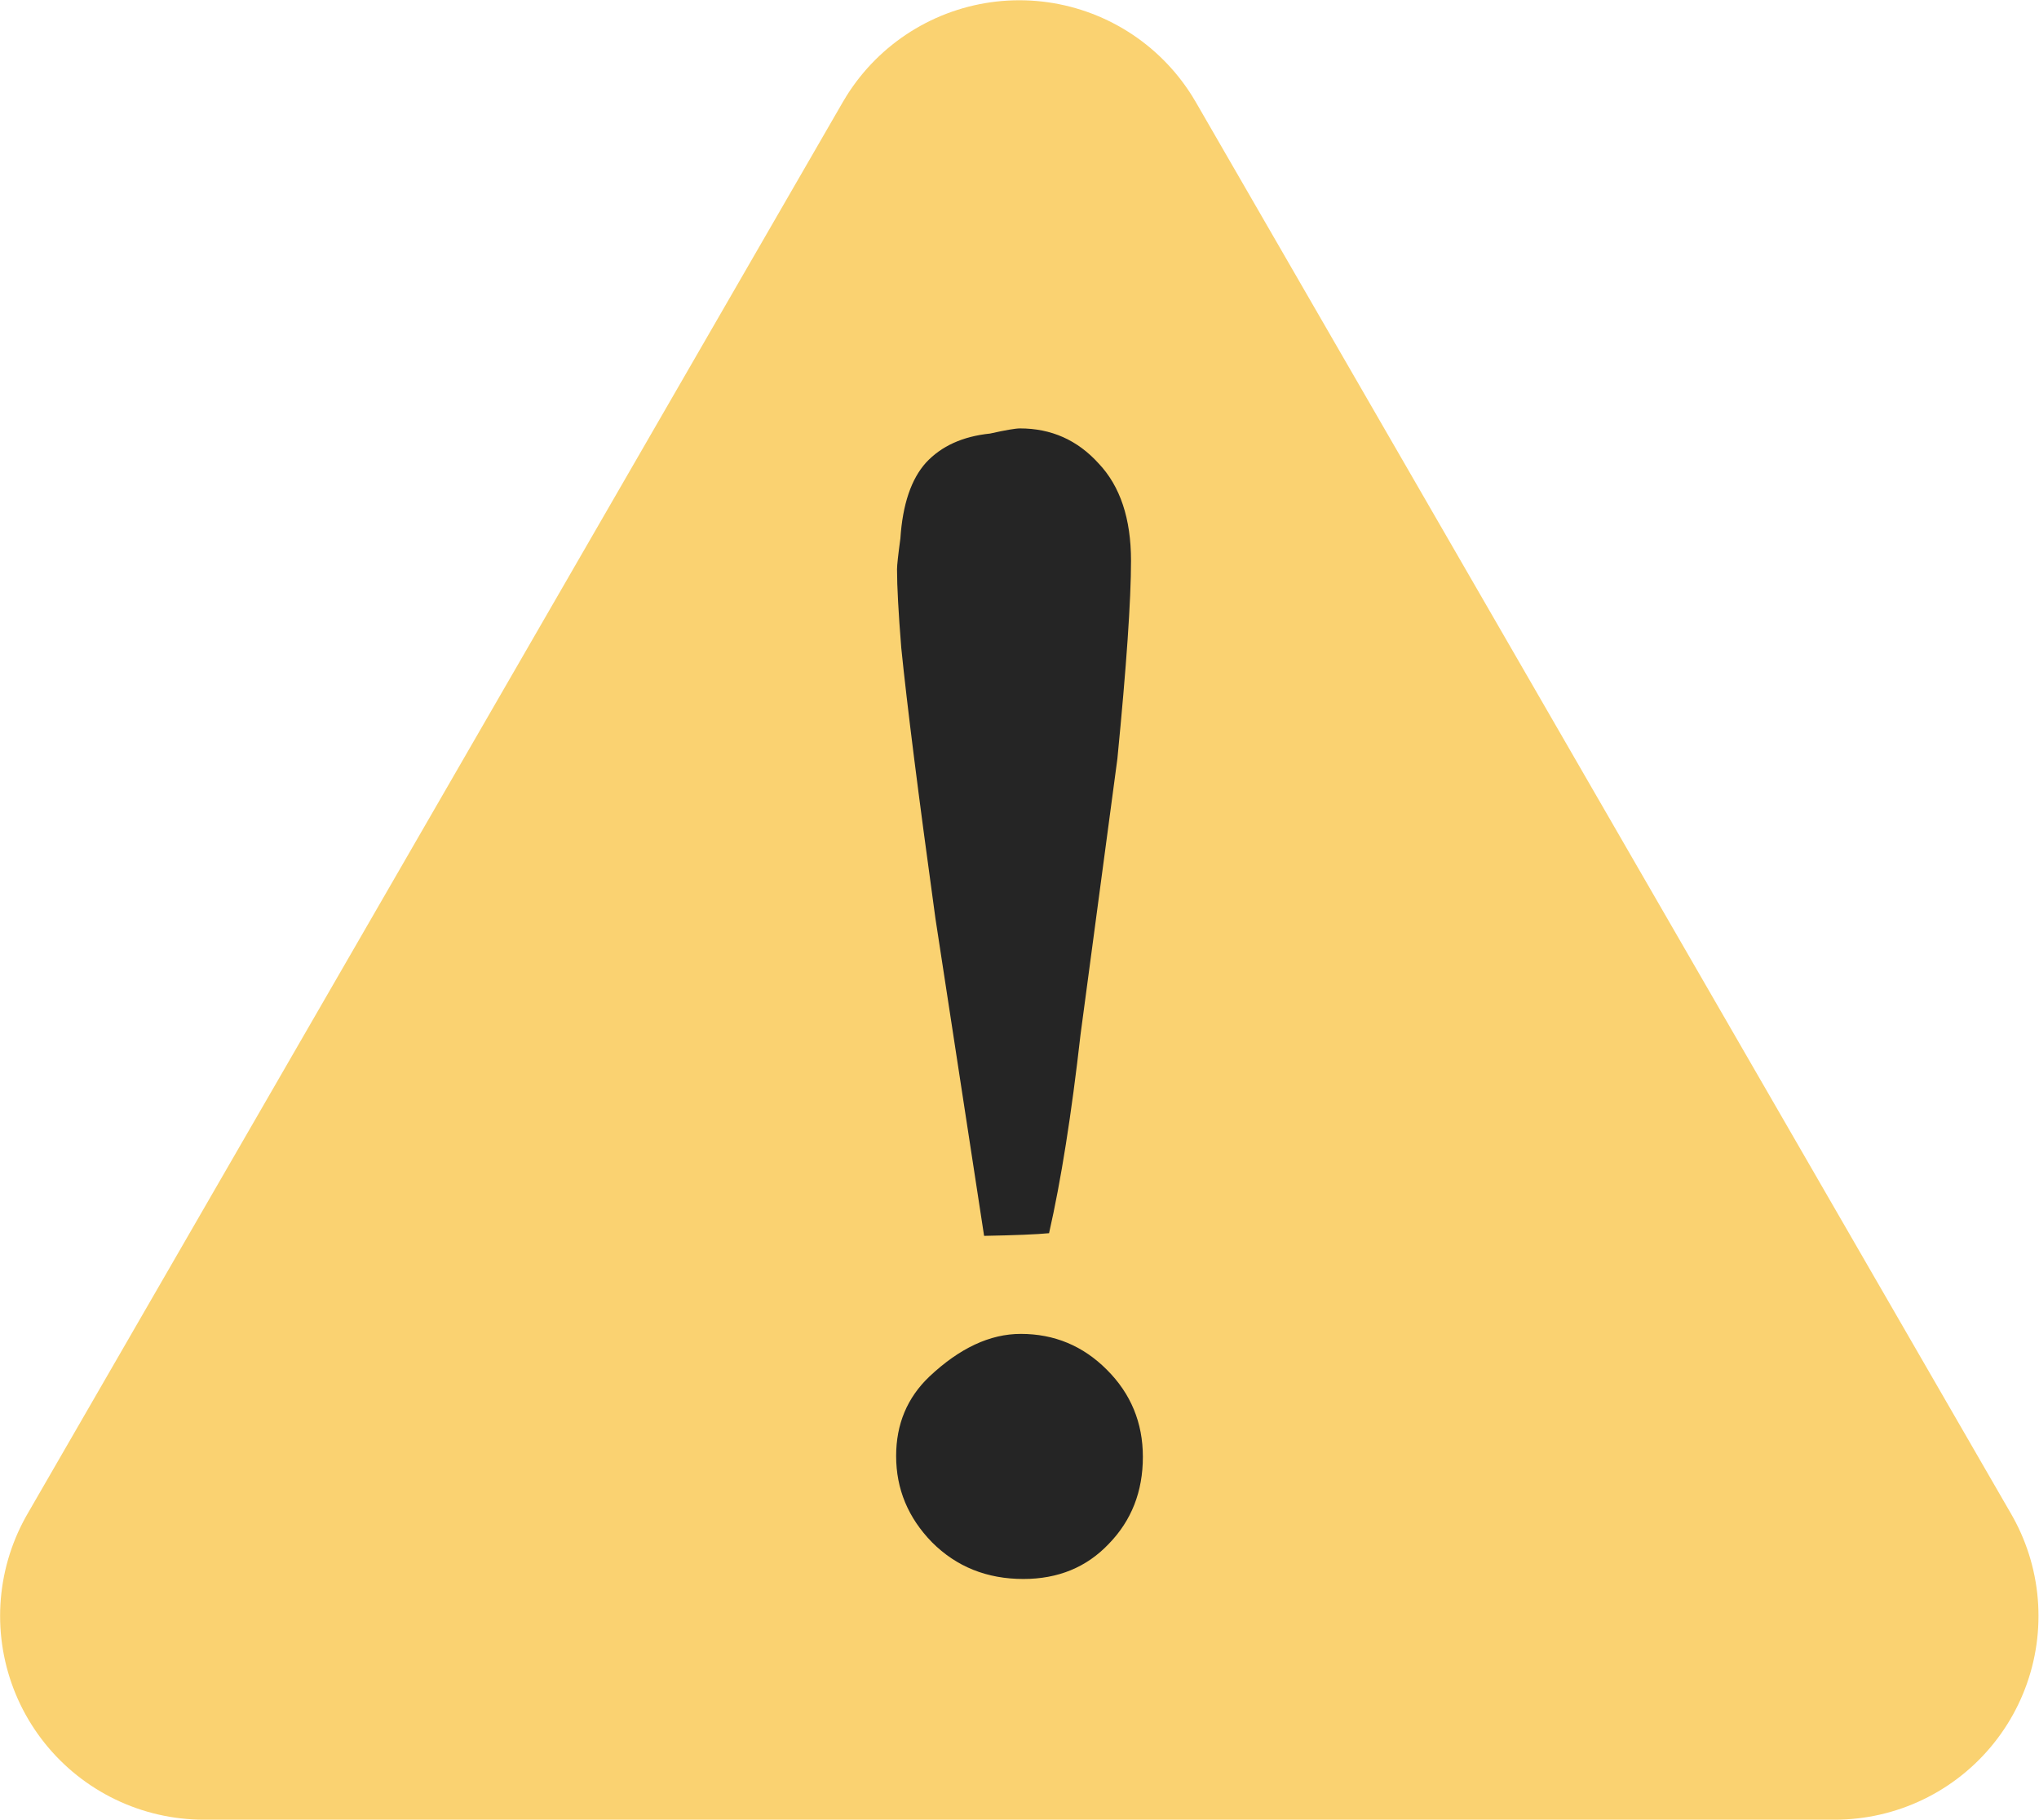
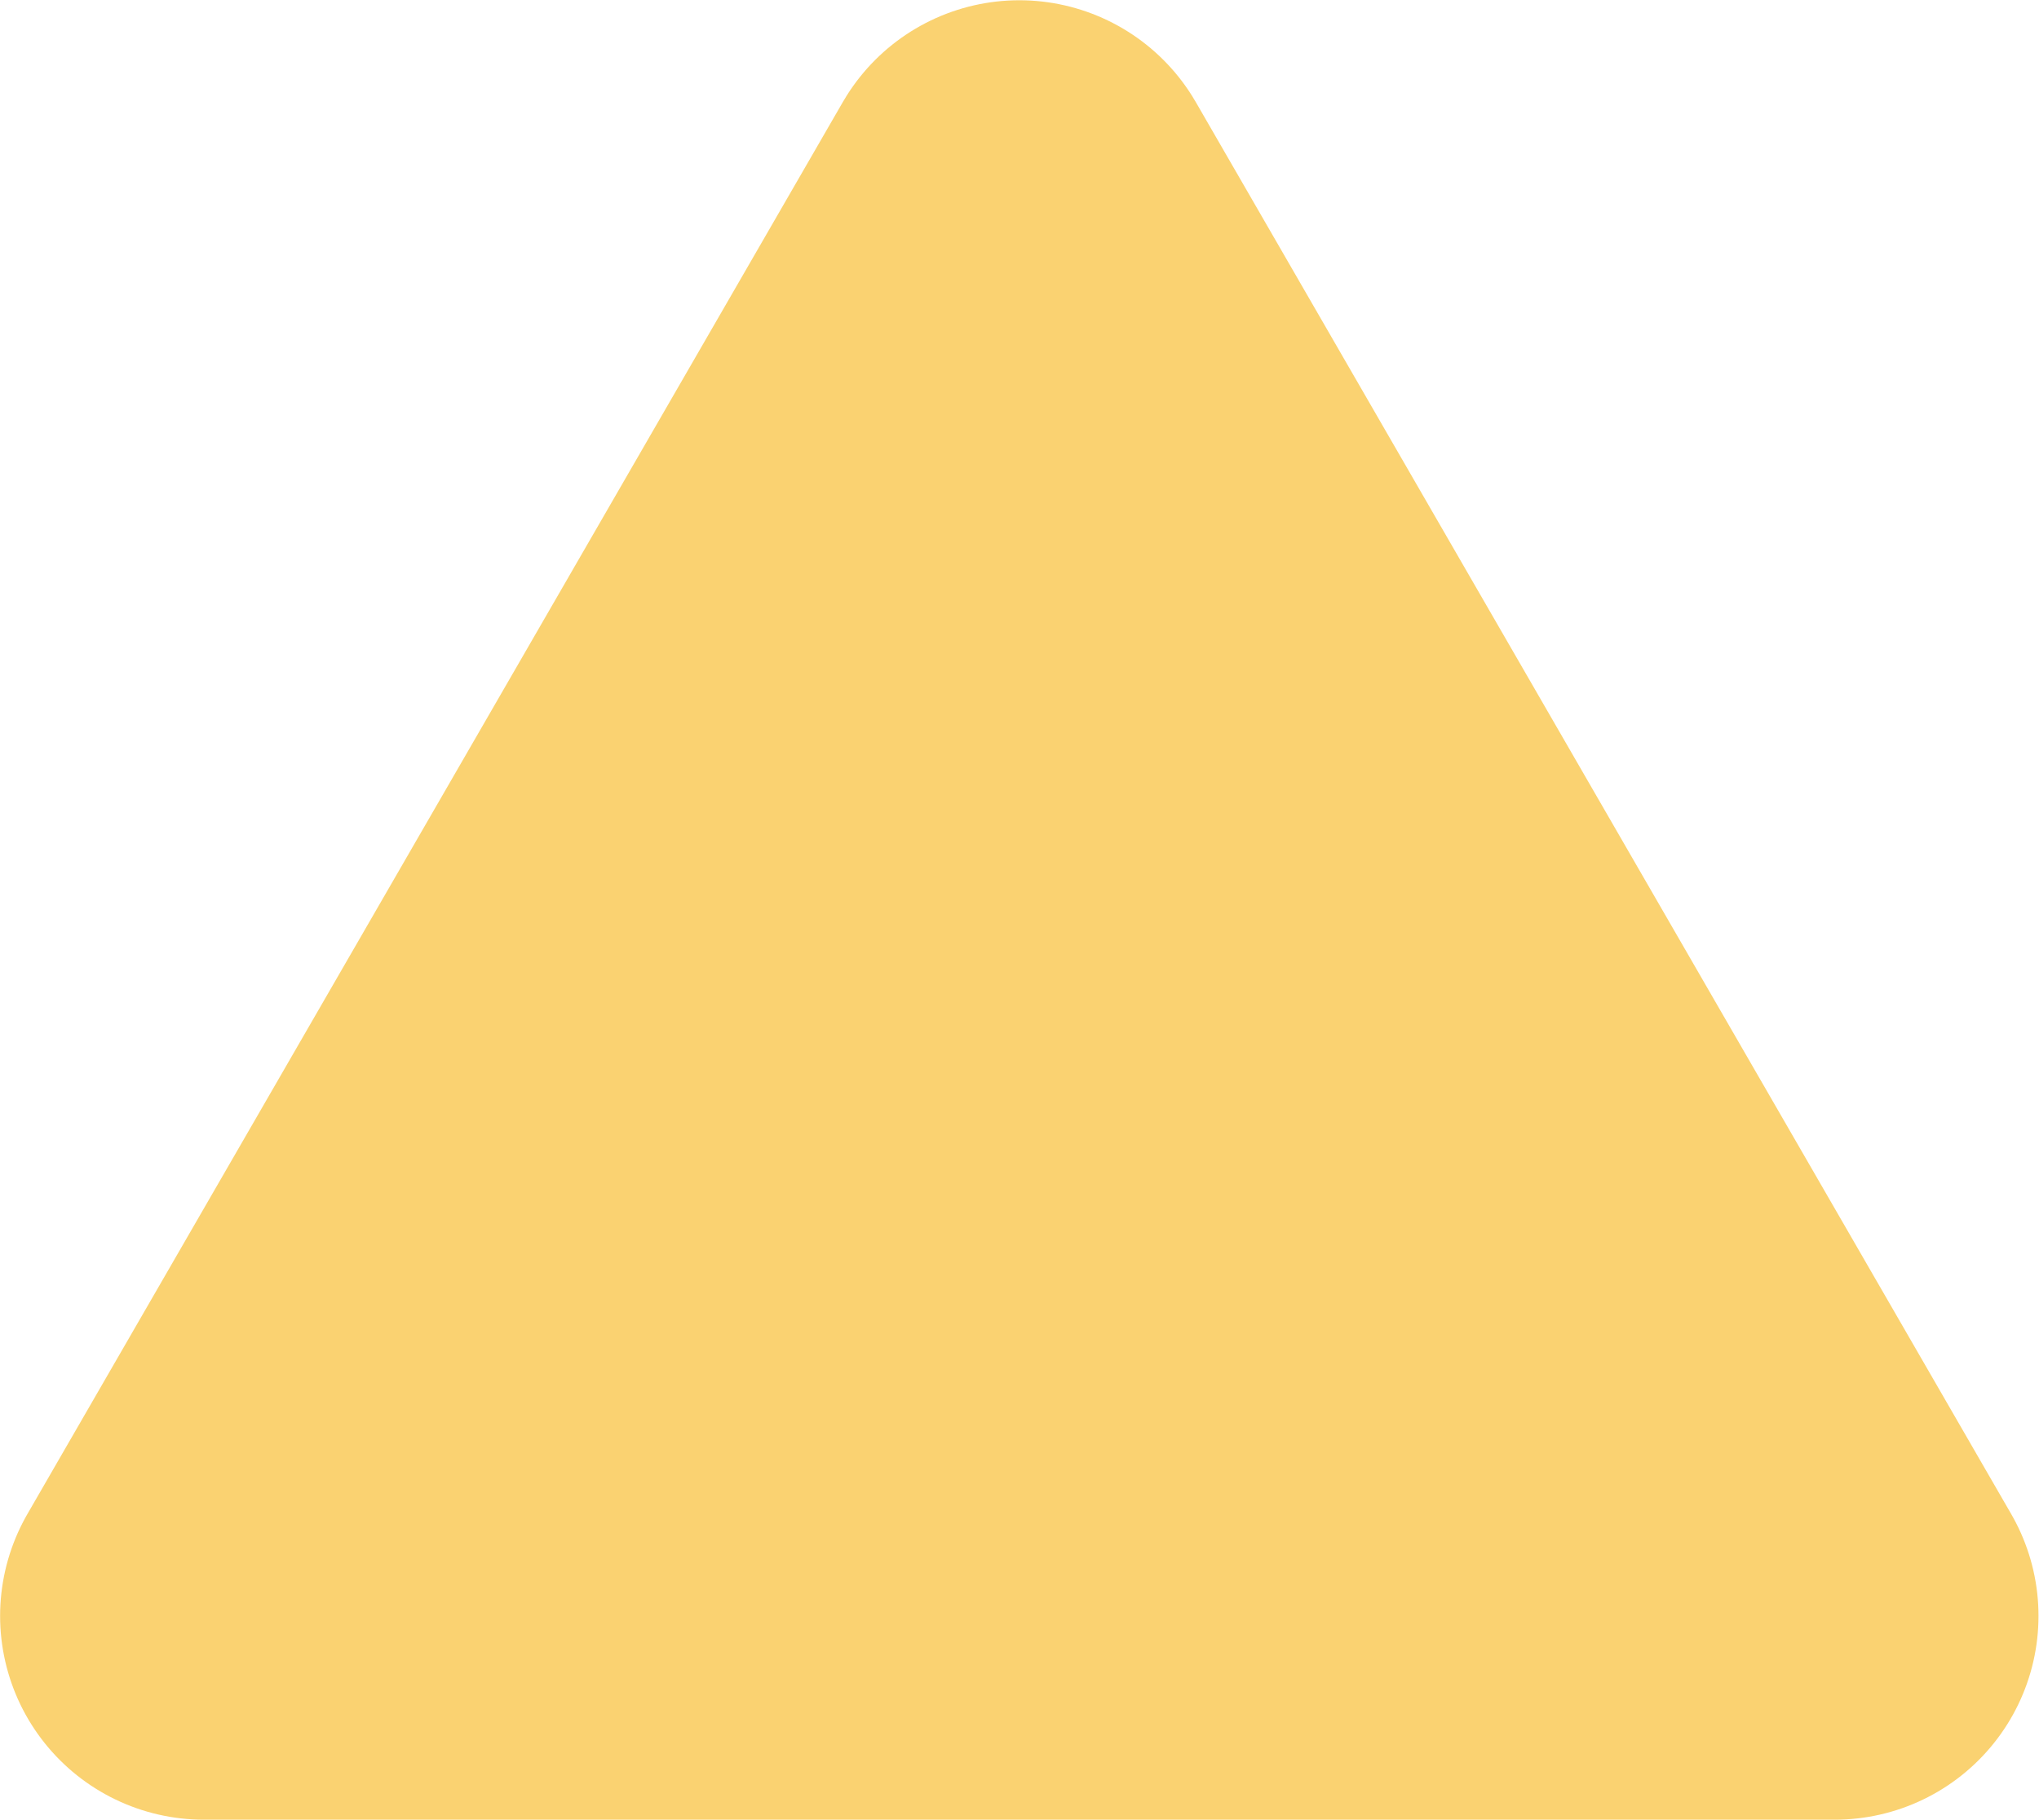
<svg xmlns="http://www.w3.org/2000/svg" xmlns:ns1="http://www.inkscape.org/namespaces/inkscape" xmlns:ns2="http://sodipodi.sourceforge.net/DTD/sodipodi-0.dtd" width="11.52mm" height="10.285mm" viewBox="0 0 11.52 10.285" version="1.1" id="svg1" xml:space="preserve" ns1:version="1.4 (86a8ad7, 2024-10-11)" ns2:docname="exclamation.svg">
  <ns2:namedview id="namedview1" pagecolor="#505050" bordercolor="#ffffff" borderopacity="1" ns1:showpageshadow="0" ns1:pageopacity="0" ns1:pagecheckerboard="1" ns1:deskcolor="#d1d1d1" ns1:document-units="mm" ns1:zoom="8.3241302" ns1:cx="18.740697" ns1:cy="30.633831" ns1:window-width="2560" ns1:window-height="1370" ns1:window-x="-8" ns1:window-y="-8" ns1:window-maximized="1" ns1:current-layer="layer1" />
  <defs id="defs1" />
  <g ns1:label="Calque 1" ns1:groupmode="layer" id="layer1">
    <path ns2:type="star" style="fill:#fad271;fill-opacity:1;stroke:#fad271;stroke-width:2.276;stroke-linecap:round;stroke-linejoin:round;stroke-dasharray:none;stroke-opacity:1" id="path1" ns1:flatsided="true" ns2:sides="3" ns2:cx="2.9877996" ns2:cy="2.0978167" ns2:r1="5.2559915" ns2:r2="2.6279957" ns2:arg1="0.52359878" ns2:arg2="1.5707963" ns1:rounded="-3.469447e-18" ns1:randomized="2.7755576e-17" d="m 7.54,4.726 -9.104,-1e-7 4.552,-7.884 z" ns1:transform-center-y="-1.2404455" transform="matrix(1.012,0,0,1.012,2.735,4.349)" />
-     <path style="font-weight:bold;font-size:9.878px;line-height:1.25;font-family:Garamond;-inkscape-font-specification:'Garamond Bold';letter-spacing:0px;word-spacing:0px;fill:#252525;stroke-width:0.265" d="M 5.926,6.969 Q 5.825,6.979 5.56,6.984 L 5.285,5.19 Q 5.14,4.138 5.092,3.661 5.068,3.362 5.068,3.217 q 0,-0.034 0.019,-0.174 0.019,-0.289 0.145,-0.429 0.13,-0.14 0.362,-0.164 0.13,-0.029 0.169,-0.029 0.265,0 0.444,0.198 0.183,0.193 0.183,0.55 0,0.333 -0.077,1.119 L 6.105,5.845 q -0.077,0.68 -0.178,1.124 z M 5.063,8.228 q 0,-0.27 0.188,-0.449 0.256,-0.241 0.516,-0.241 0.285,0 0.487,0.203 0.203,0.203 0.203,0.492 0,0.294 -0.193,0.492 -0.188,0.198 -0.482,0.198 -0.309,0 -0.516,-0.207 Q 5.063,8.508 5.063,8.228 Z" id="text1" aria-label="!" />
  </g>
</svg>